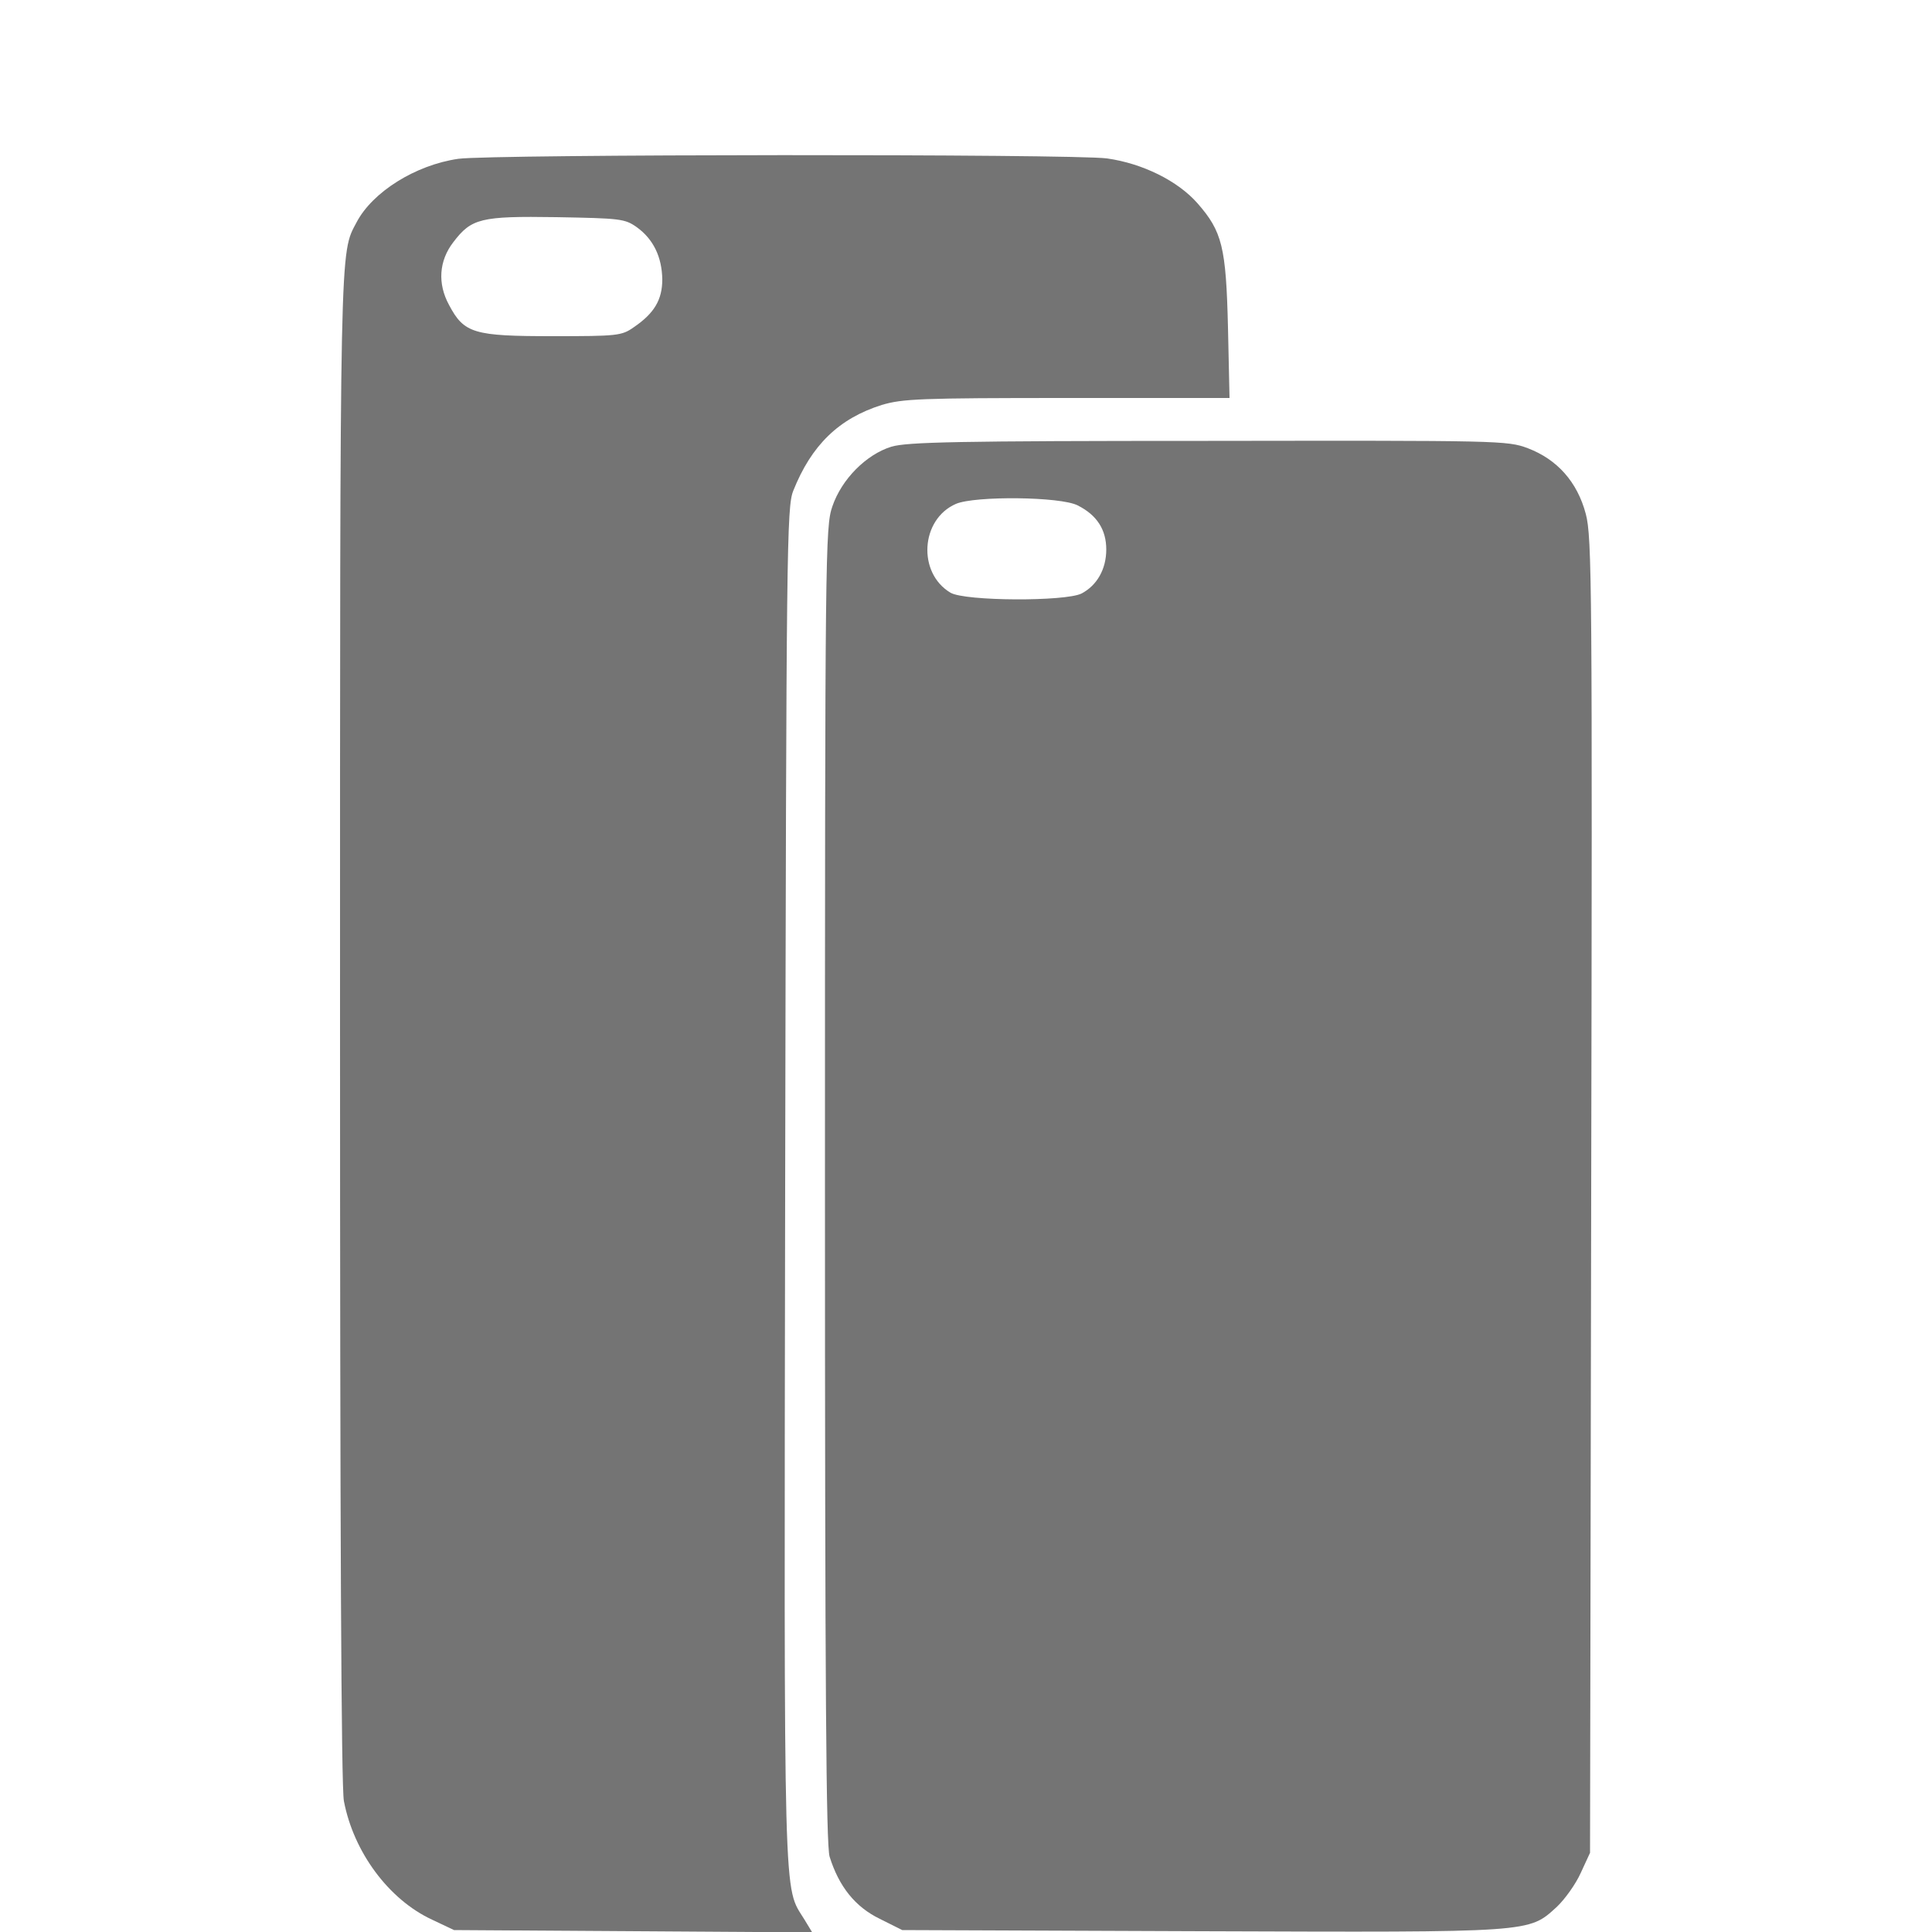
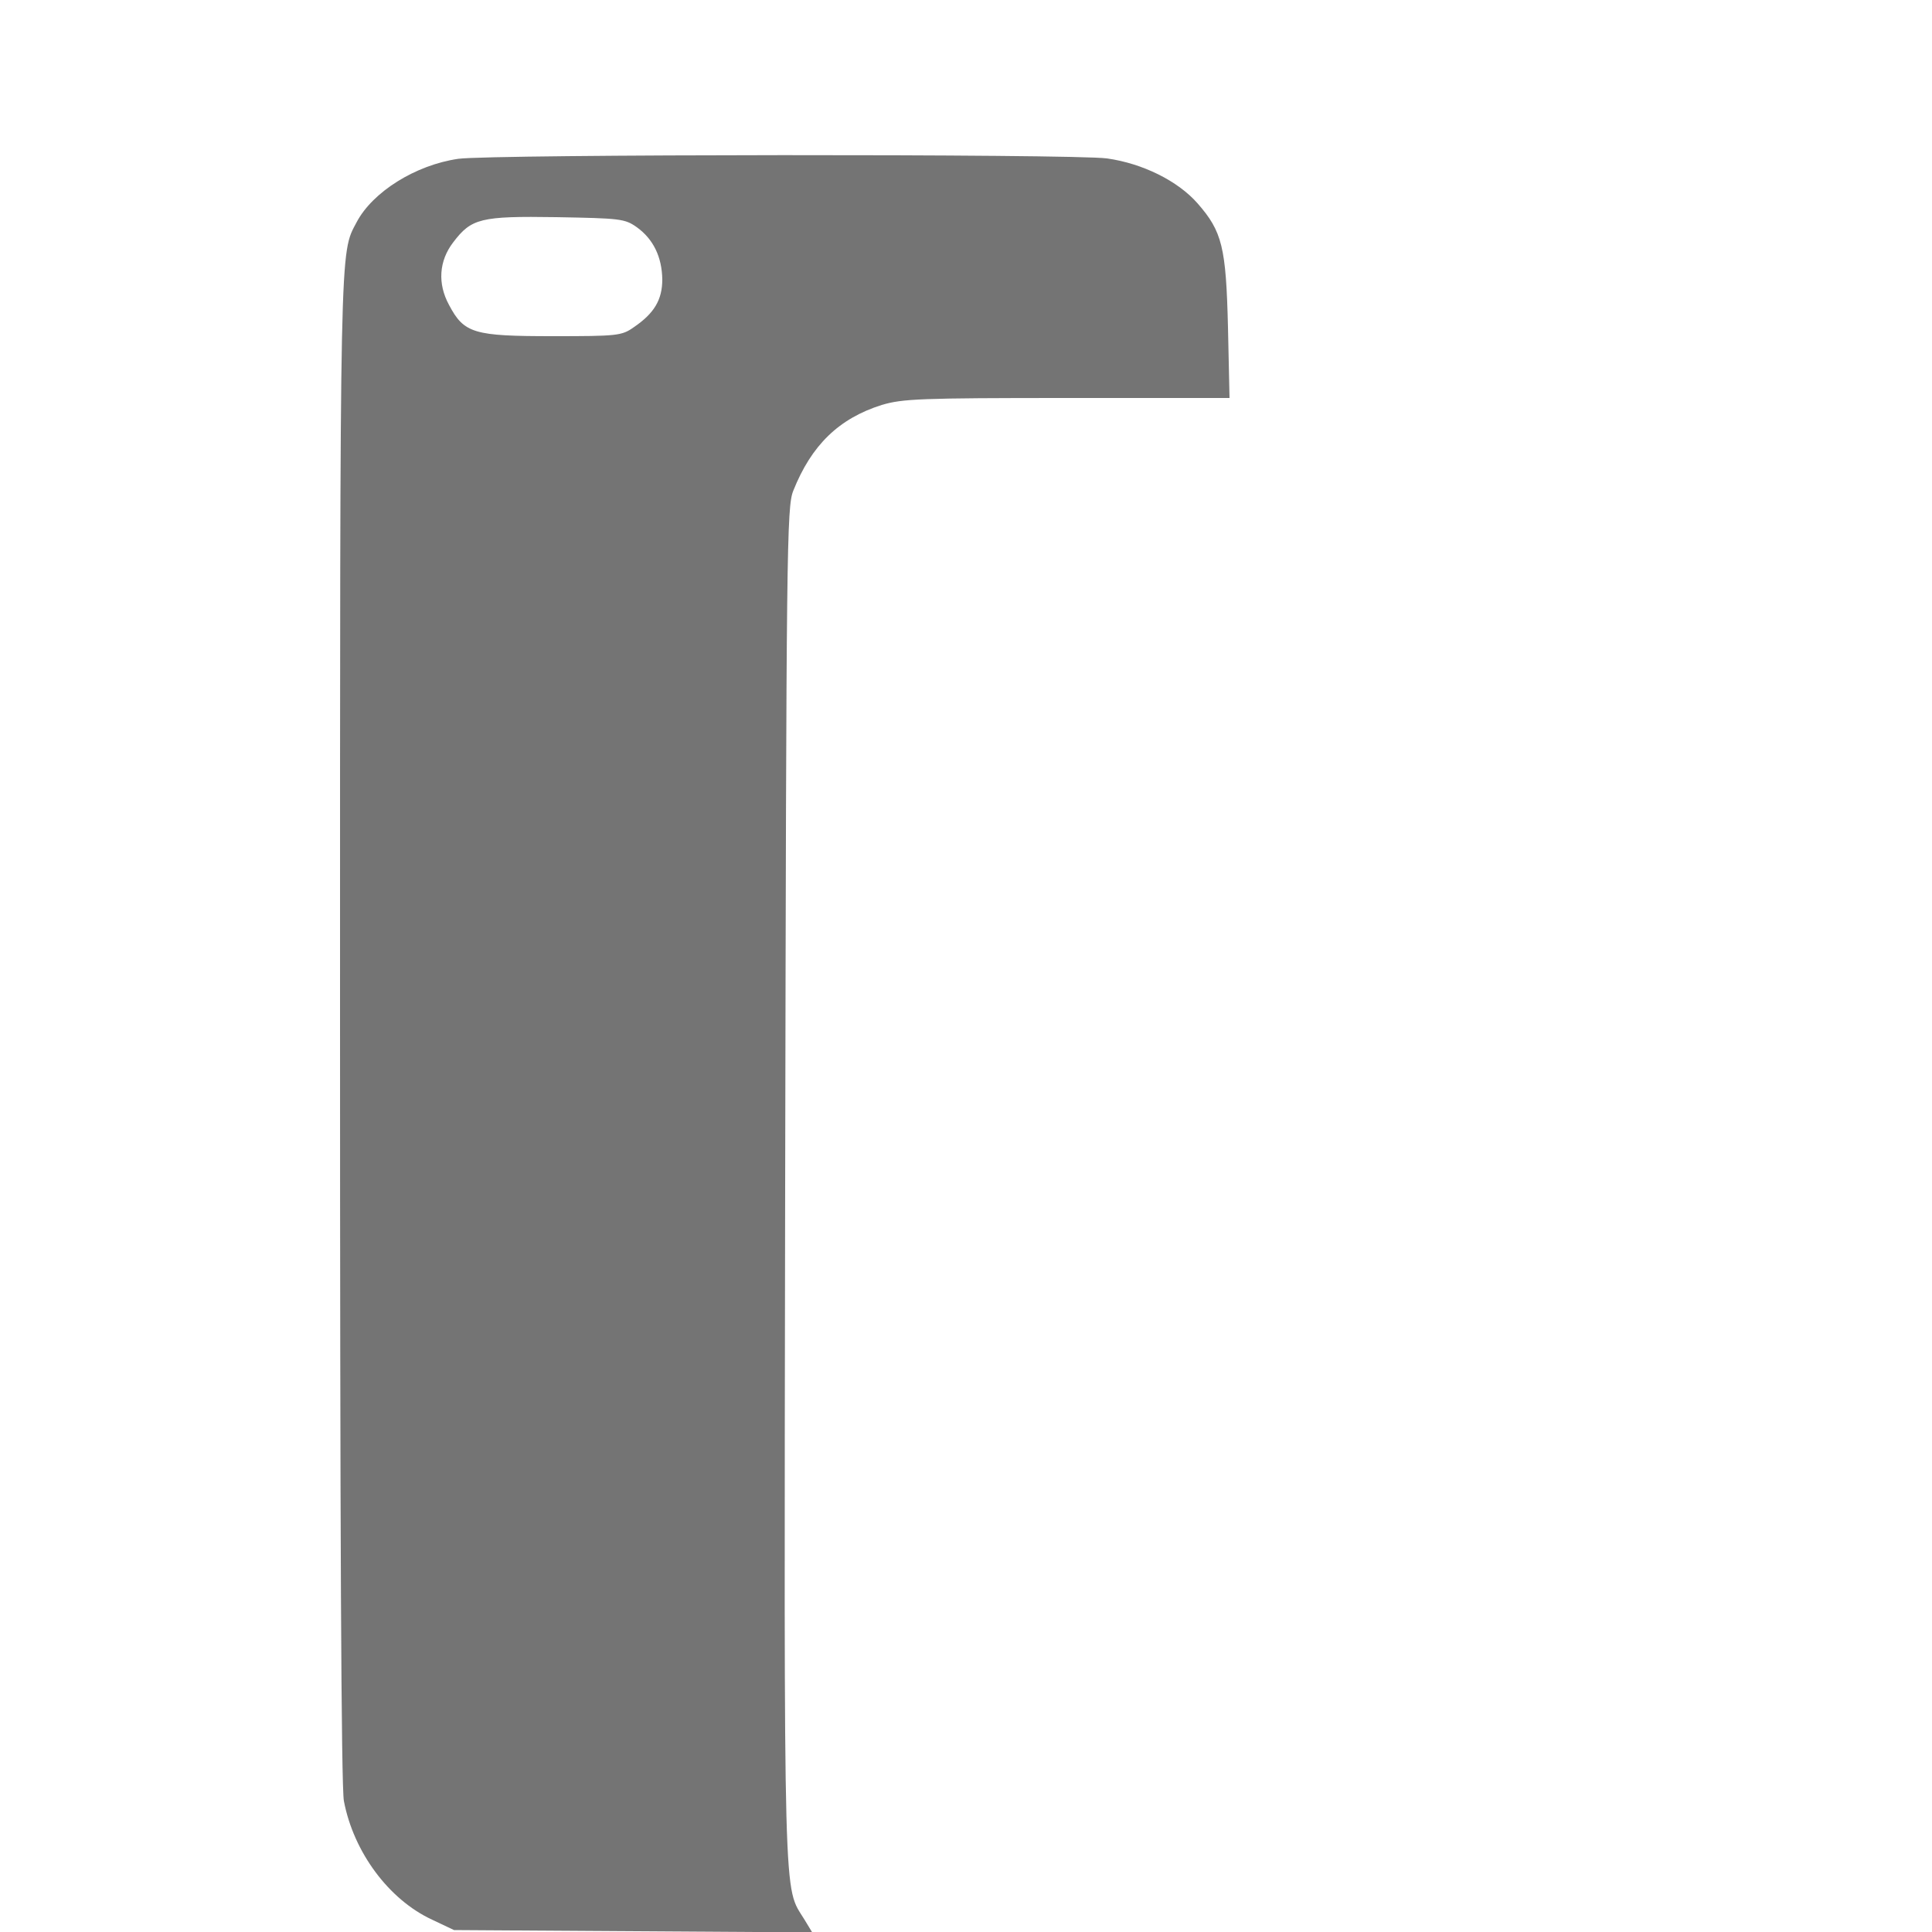
<svg xmlns="http://www.w3.org/2000/svg" version="1.0" width="30pt" height="30pt" viewBox="0 0 500 500" preserveAspectRatio="xMidYMid meet">
  <g transform="translate(0,500) scale(0.1,-0.1)" fill="#747474" stroke="none">
    <path d="M1186 4589 c-111 -16 -222 -86 -263 -164 -44 -83 -43 -30 -43 -2081 0 -1286 3 -1970 10 -2005 25 -132 116 -255 228 -307 l57 -27 464 -3 463 -3 -20 33 c-55 90 -53 -6 -50 1899 3 1654 4 1757 21 1799 47 118 118 187 229 222 54 16 99 18 480 18 l420 0 -4 183 c-5 208 -15 248 -79 321 -51 58 -142 103 -234 116 -86 12 -1595 11 -1679 -1z m462 -177 c43 -31 65 -77 66 -135 0 -53 -21 -88 -74 -124 -31 -22 -43 -23 -209 -23 -205 0 -230 7 -269 81 -30 55 -26 114 11 162 47 62 71 68 267 65 165 -3 177 -4 208 -26z" />
-     <path d="M2307 3844 c-65 -20 -129 -84 -153 -155 -18 -52 -19 -115 -19 -1754 0 -1313 3 -1709 12 -1740 24 -77 66 -130 130 -161 l58 -29 774 -3 c863 -3 846 -4 920 63 21 20 49 59 62 88 l24 52 3 1700 c3 1578 2 1705 -14 1765 -22 83 -74 141 -150 170 -53 20 -74 20 -827 19 -653 0 -779 -3 -820 -15z m482 -152 c50 -25 74 -63 74 -114 0 -51 -24 -93 -64 -114 -42 -21 -301 -20 -339 2 -86 51 -78 190 14 230 49 21 271 19 315 -4z" />
  </g>
</svg>